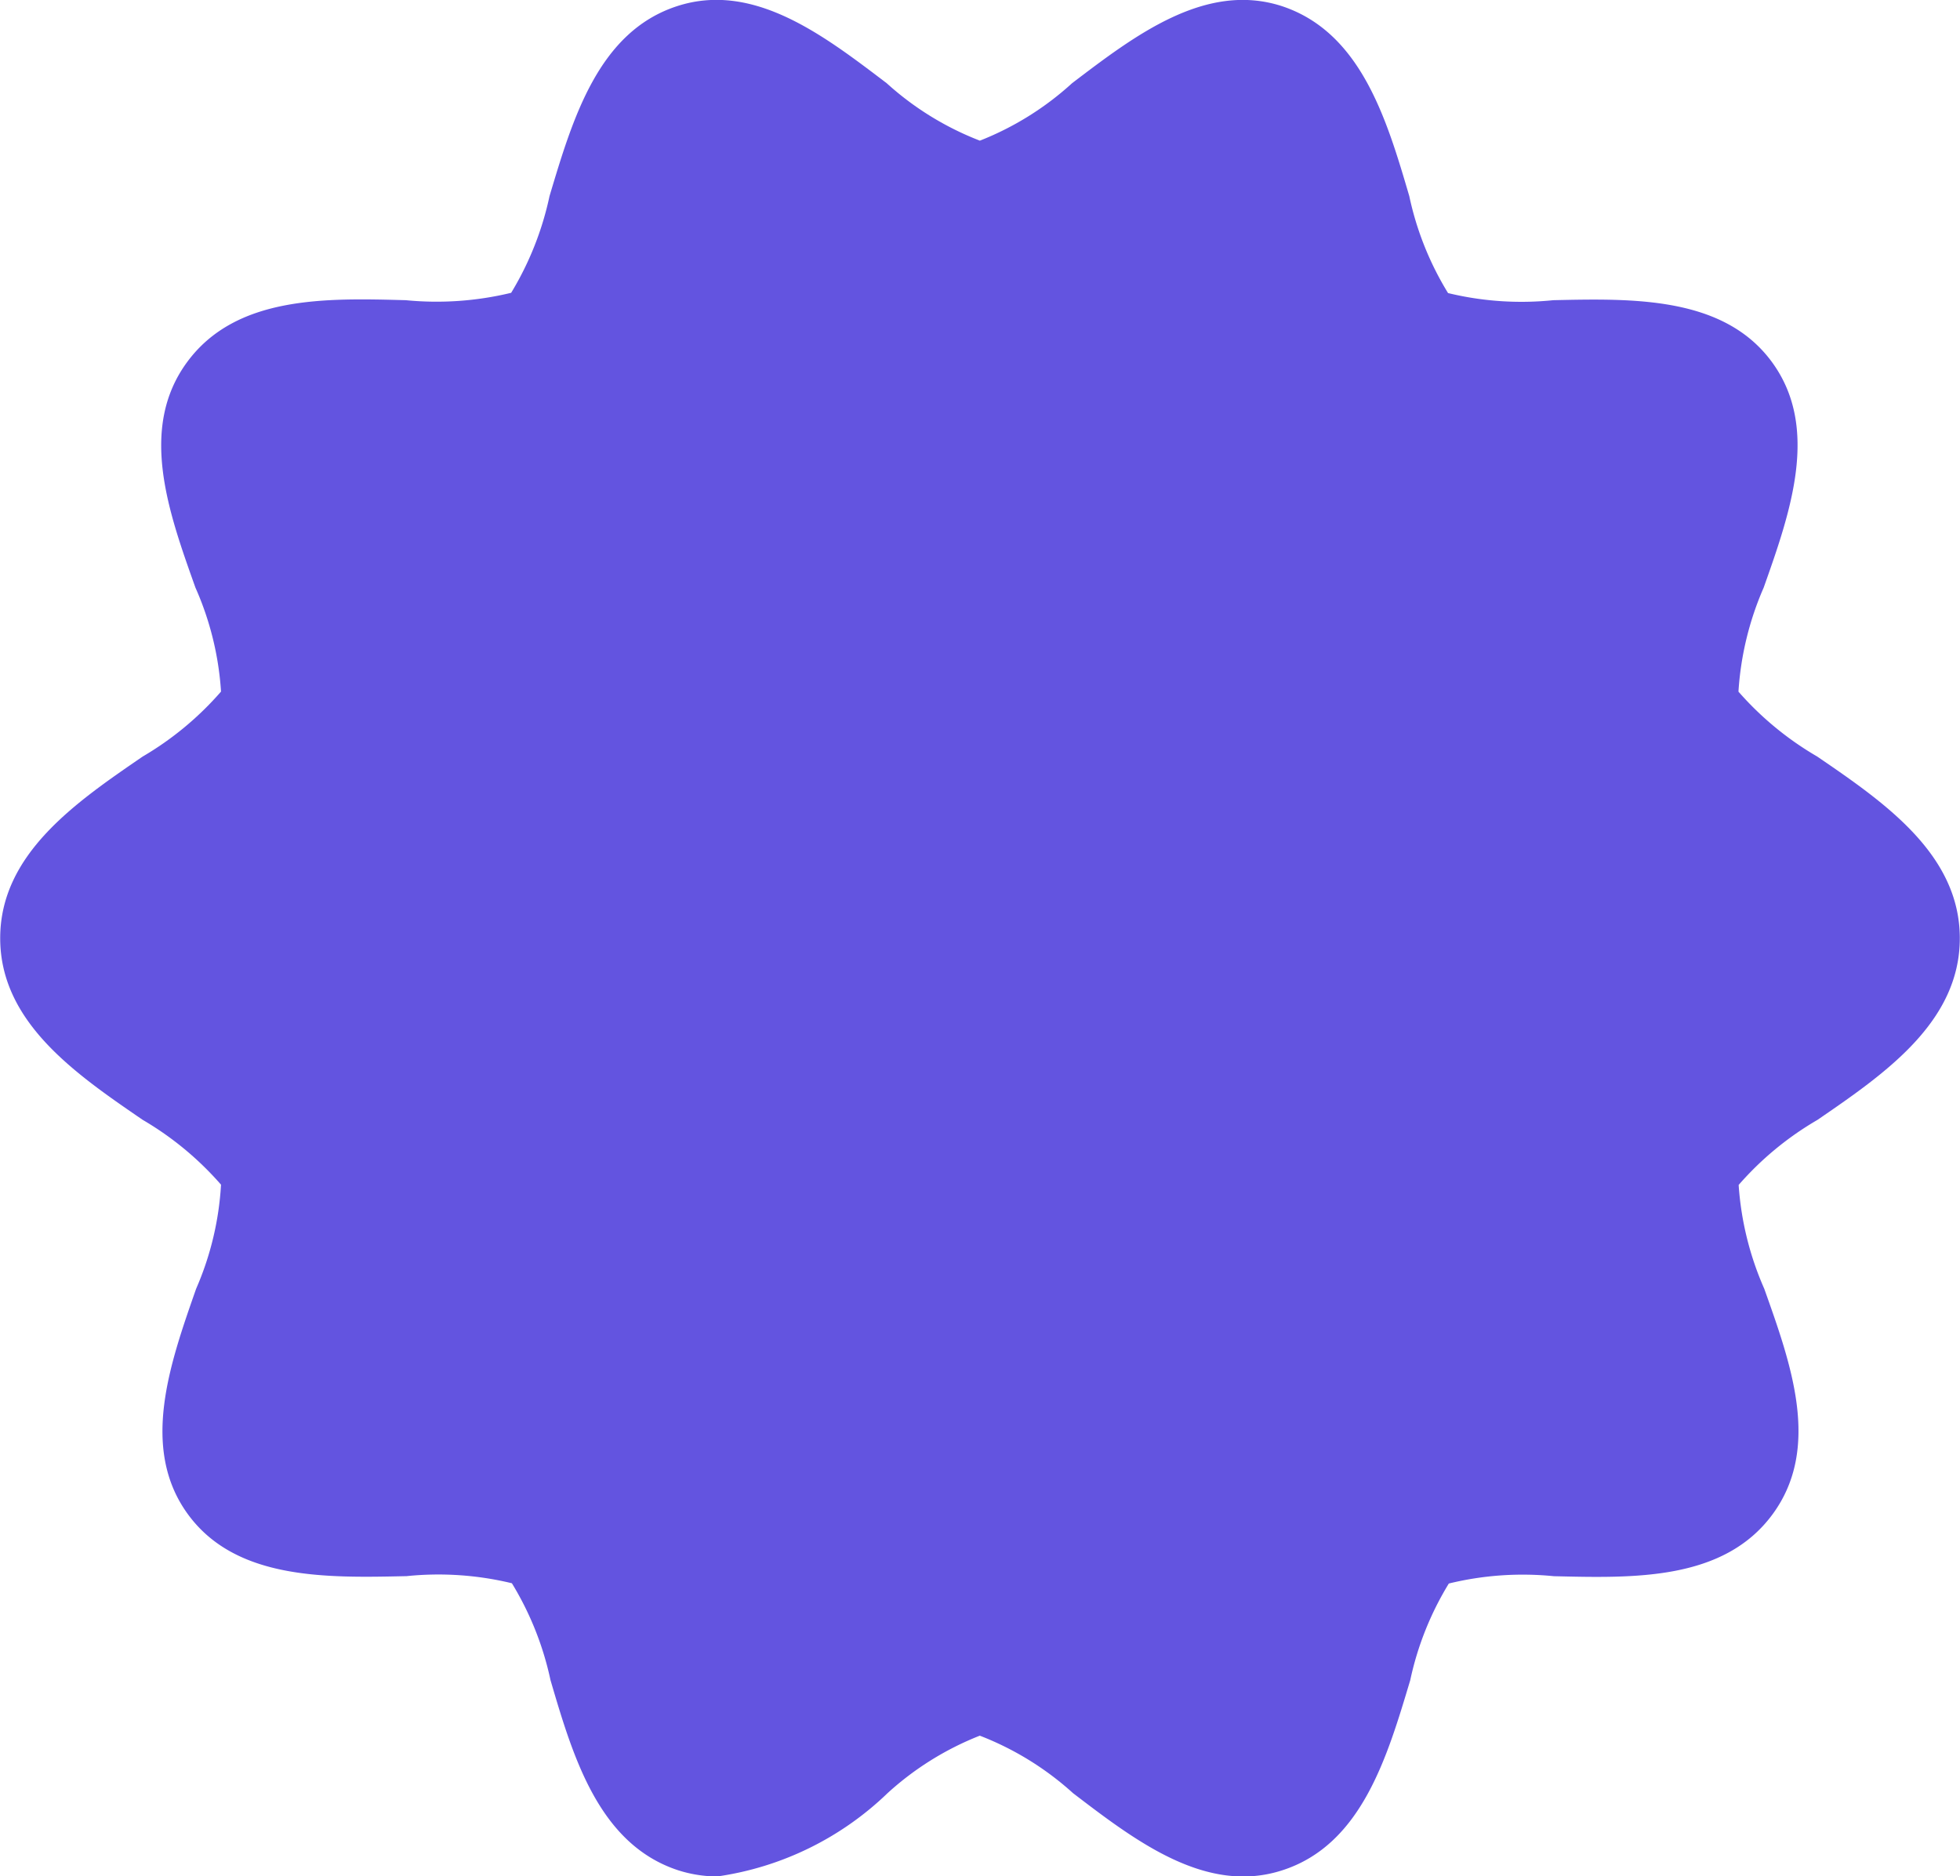
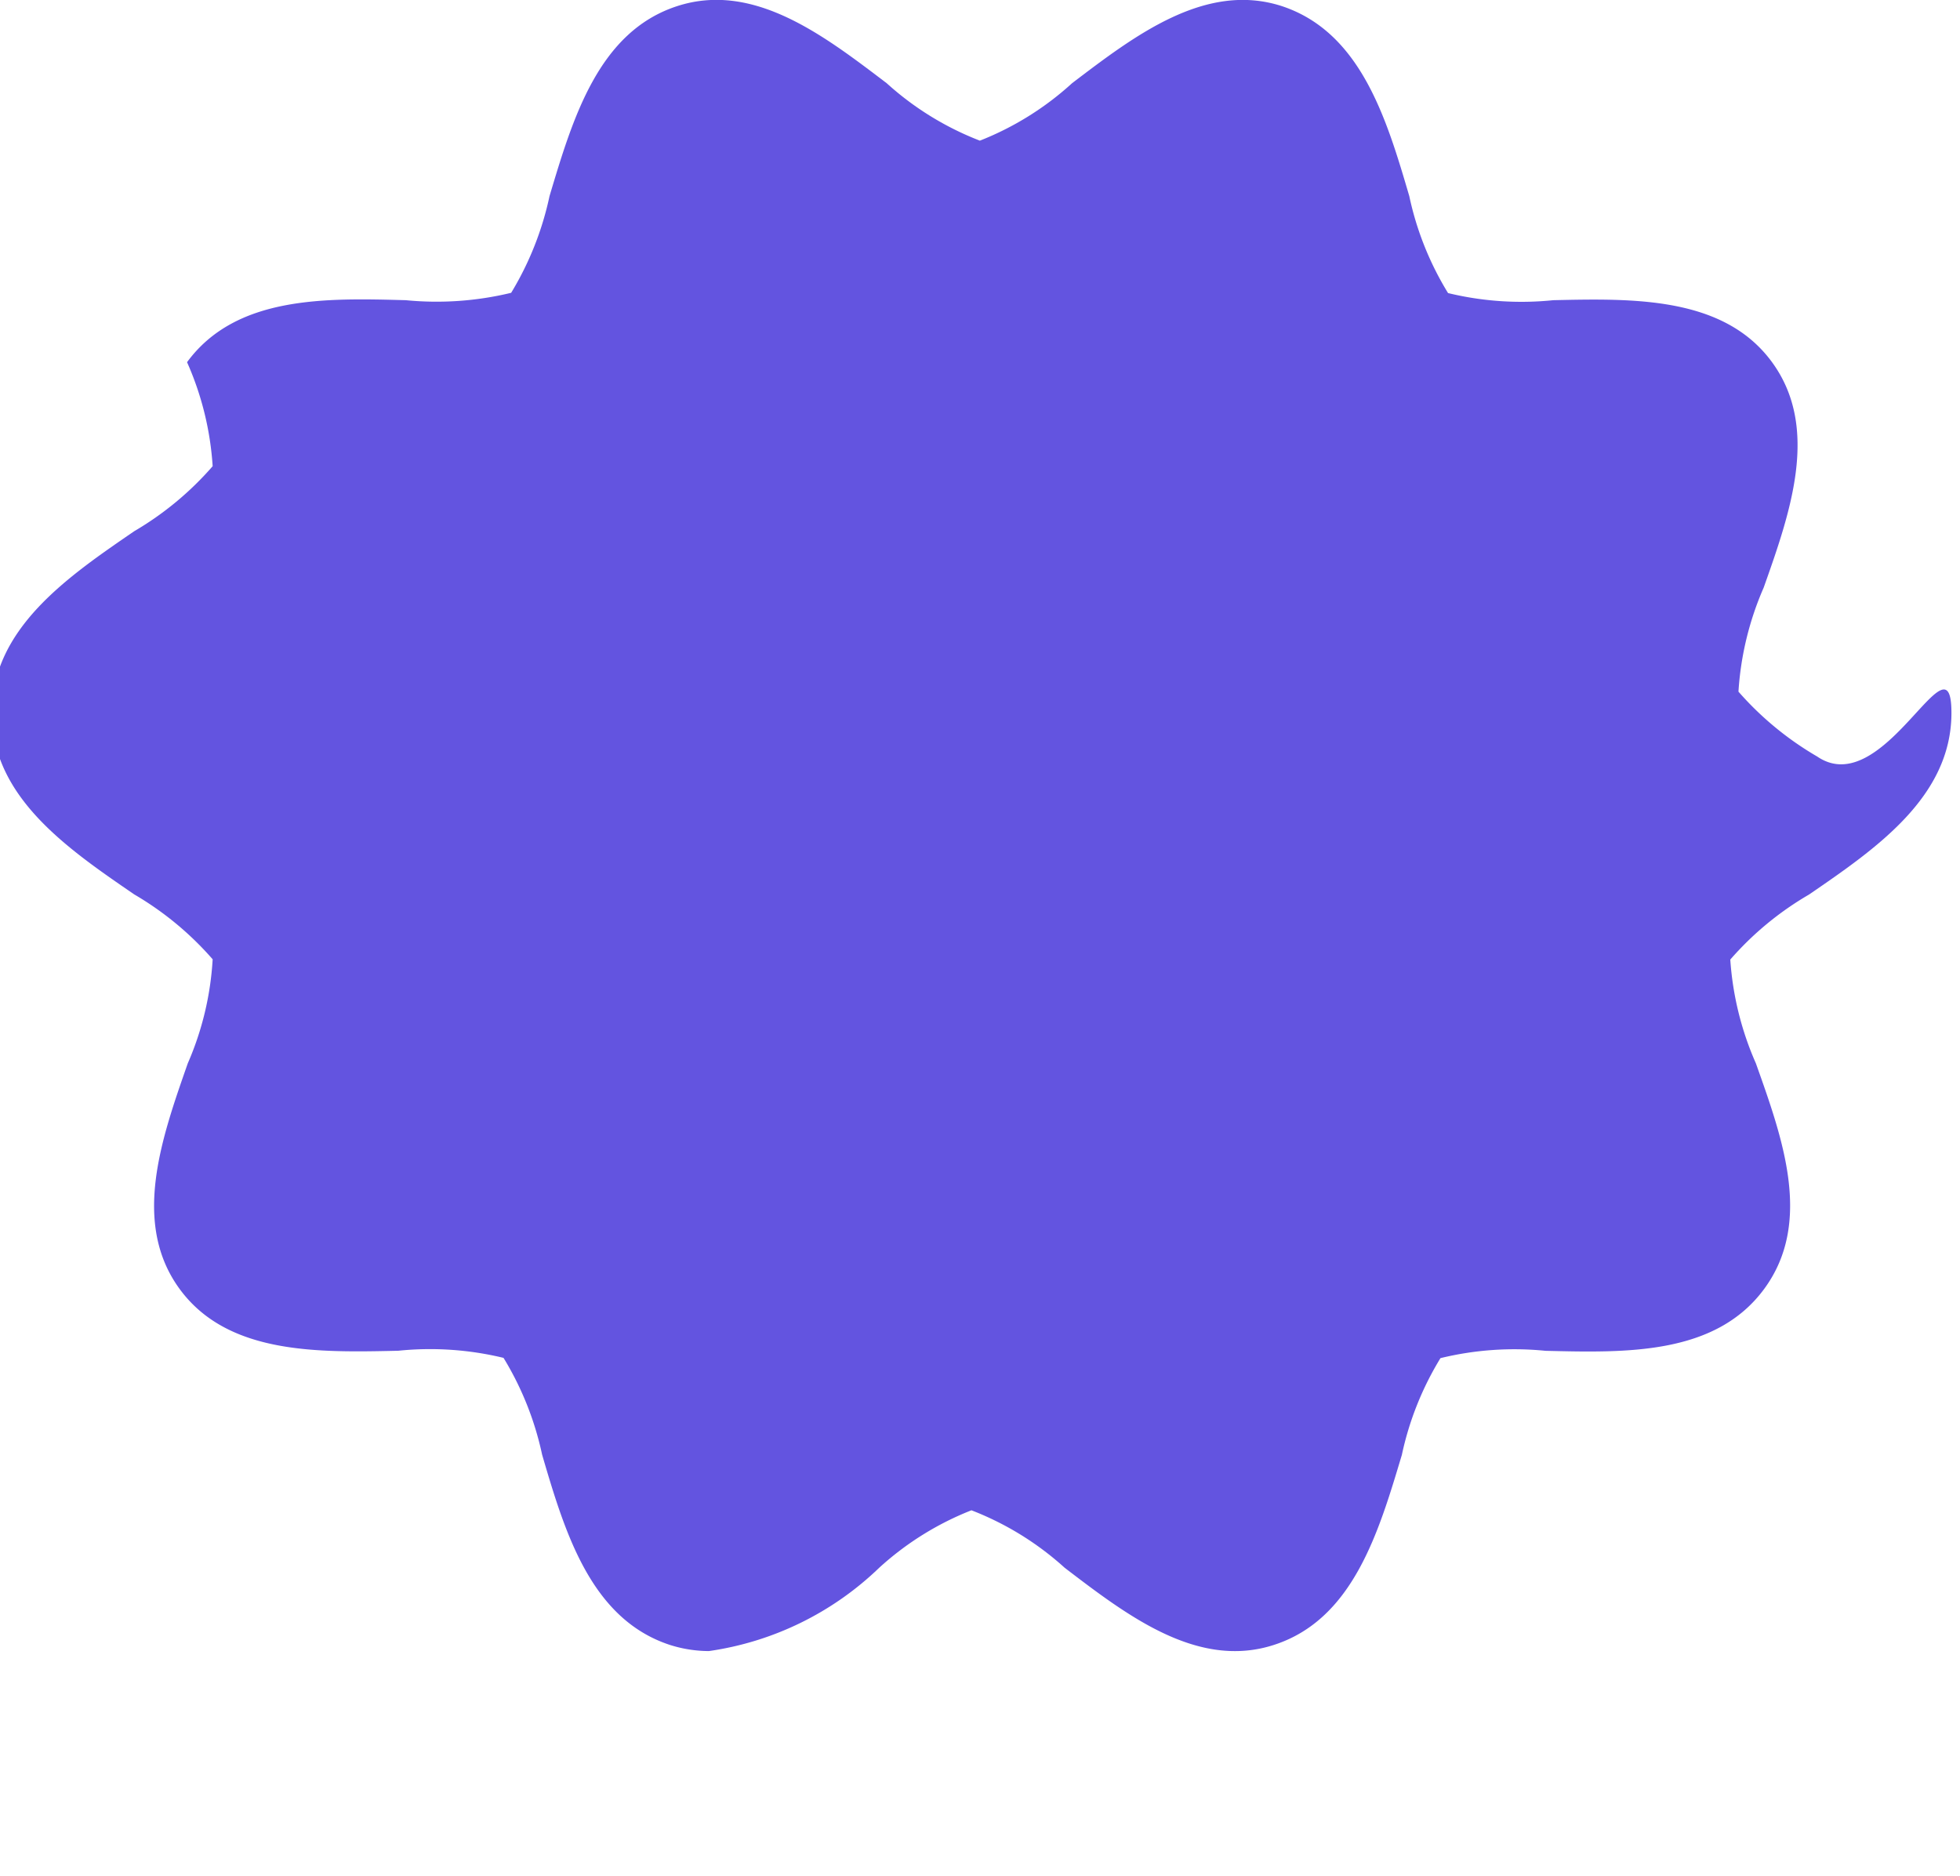
<svg xmlns="http://www.w3.org/2000/svg" width="30" height="28.721" viewBox="0 0 30 28.721">
-   <path id="personal_icon_3" d="M29.061,13.285a4.822,4.822,0,0,1-1.205-.993,4.712,4.712,0,0,1,.386-1.592c.406-1.145.865-2.442.128-3.451s-2.127-.976-3.348-.949a4.773,4.773,0,0,1-1.611-.109,4.7,4.7,0,0,1-.593-1.483c-.346-1.179-.741-2.511-1.953-2.91-1.169-.377-2.251.452-3.208,1.18a4.582,4.582,0,0,1-1.412.88,4.582,4.582,0,0,1-1.427-.88c-.954-.724-2.032-1.561-3.207-1.179-1.209.393-1.6,1.73-1.953,2.908a4.768,4.768,0,0,1-.587,1.48A4.857,4.857,0,0,1,7.458,6.3c-1.225-.033-2.6-.07-3.348.949s-.279,2.306.128,3.45a4.653,4.653,0,0,1,.392,1.592,4.811,4.811,0,0,1-1.2.995c-1.021.7-2.18,1.491-2.18,2.78s1.159,2.08,2.18,2.78a4.811,4.811,0,0,1,1.2.993,4.652,4.652,0,0,1-.381,1.593c-.4,1.144-.862,2.441-.127,3.45s2.122.976,3.348.949a4.779,4.779,0,0,1,1.612.109,4.743,4.743,0,0,1,.591,1.483c.346,1.179.741,2.511,1.953,2.91a1.986,1.986,0,0,0,.6.095,4.718,4.718,0,0,0,2.606-1.275,4.582,4.582,0,0,1,1.412-.88,4.582,4.582,0,0,1,1.427.88c.956.73,2.038,1.562,3.208,1.179,1.209-.393,1.6-1.73,1.953-2.907a4.726,4.726,0,0,1,.591-1.481,4.777,4.777,0,0,1,1.608-.112c1.225.029,2.6.07,3.348-.949s.279-2.306-.128-3.451a4.715,4.715,0,0,1-.392-1.589,4.793,4.793,0,0,1,1.205-.995c1.021-.7,2.18-1.493,2.18-2.781S30.084,13.984,29.061,13.285Z" transform="translate(-1.247 -1.705)" fill="#6354e0" />
+   <path id="personal_icon_3" d="M29.061,13.285a4.822,4.822,0,0,1-1.205-.993,4.712,4.712,0,0,1,.386-1.592c.406-1.145.865-2.442.128-3.451s-2.127-.976-3.348-.949a4.773,4.773,0,0,1-1.611-.109,4.7,4.7,0,0,1-.593-1.483c-.346-1.179-.741-2.511-1.953-2.91-1.169-.377-2.251.452-3.208,1.18a4.582,4.582,0,0,1-1.412.88,4.582,4.582,0,0,1-1.427-.88c-.954-.724-2.032-1.561-3.207-1.179-1.209.393-1.6,1.73-1.953,2.908a4.768,4.768,0,0,1-.587,1.48A4.857,4.857,0,0,1,7.458,6.3c-1.225-.033-2.6-.07-3.348.949a4.653,4.653,0,0,1,.392,1.592,4.811,4.811,0,0,1-1.2.995c-1.021.7-2.18,1.491-2.18,2.78s1.159,2.08,2.18,2.78a4.811,4.811,0,0,1,1.2.993,4.652,4.652,0,0,1-.381,1.593c-.4,1.144-.862,2.441-.127,3.45s2.122.976,3.348.949a4.779,4.779,0,0,1,1.612.109,4.743,4.743,0,0,1,.591,1.483c.346,1.179.741,2.511,1.953,2.91a1.986,1.986,0,0,0,.6.095,4.718,4.718,0,0,0,2.606-1.275,4.582,4.582,0,0,1,1.412-.88,4.582,4.582,0,0,1,1.427.88c.956.73,2.038,1.562,3.208,1.179,1.209-.393,1.6-1.73,1.953-2.907a4.726,4.726,0,0,1,.591-1.481,4.777,4.777,0,0,1,1.608-.112c1.225.029,2.6.07,3.348-.949s.279-2.306-.128-3.451a4.715,4.715,0,0,1-.392-1.589,4.793,4.793,0,0,1,1.205-.995c1.021-.7,2.18-1.493,2.18-2.781S30.084,13.984,29.061,13.285Z" transform="translate(-1.247 -1.705)" fill="#6354e0" />
</svg>